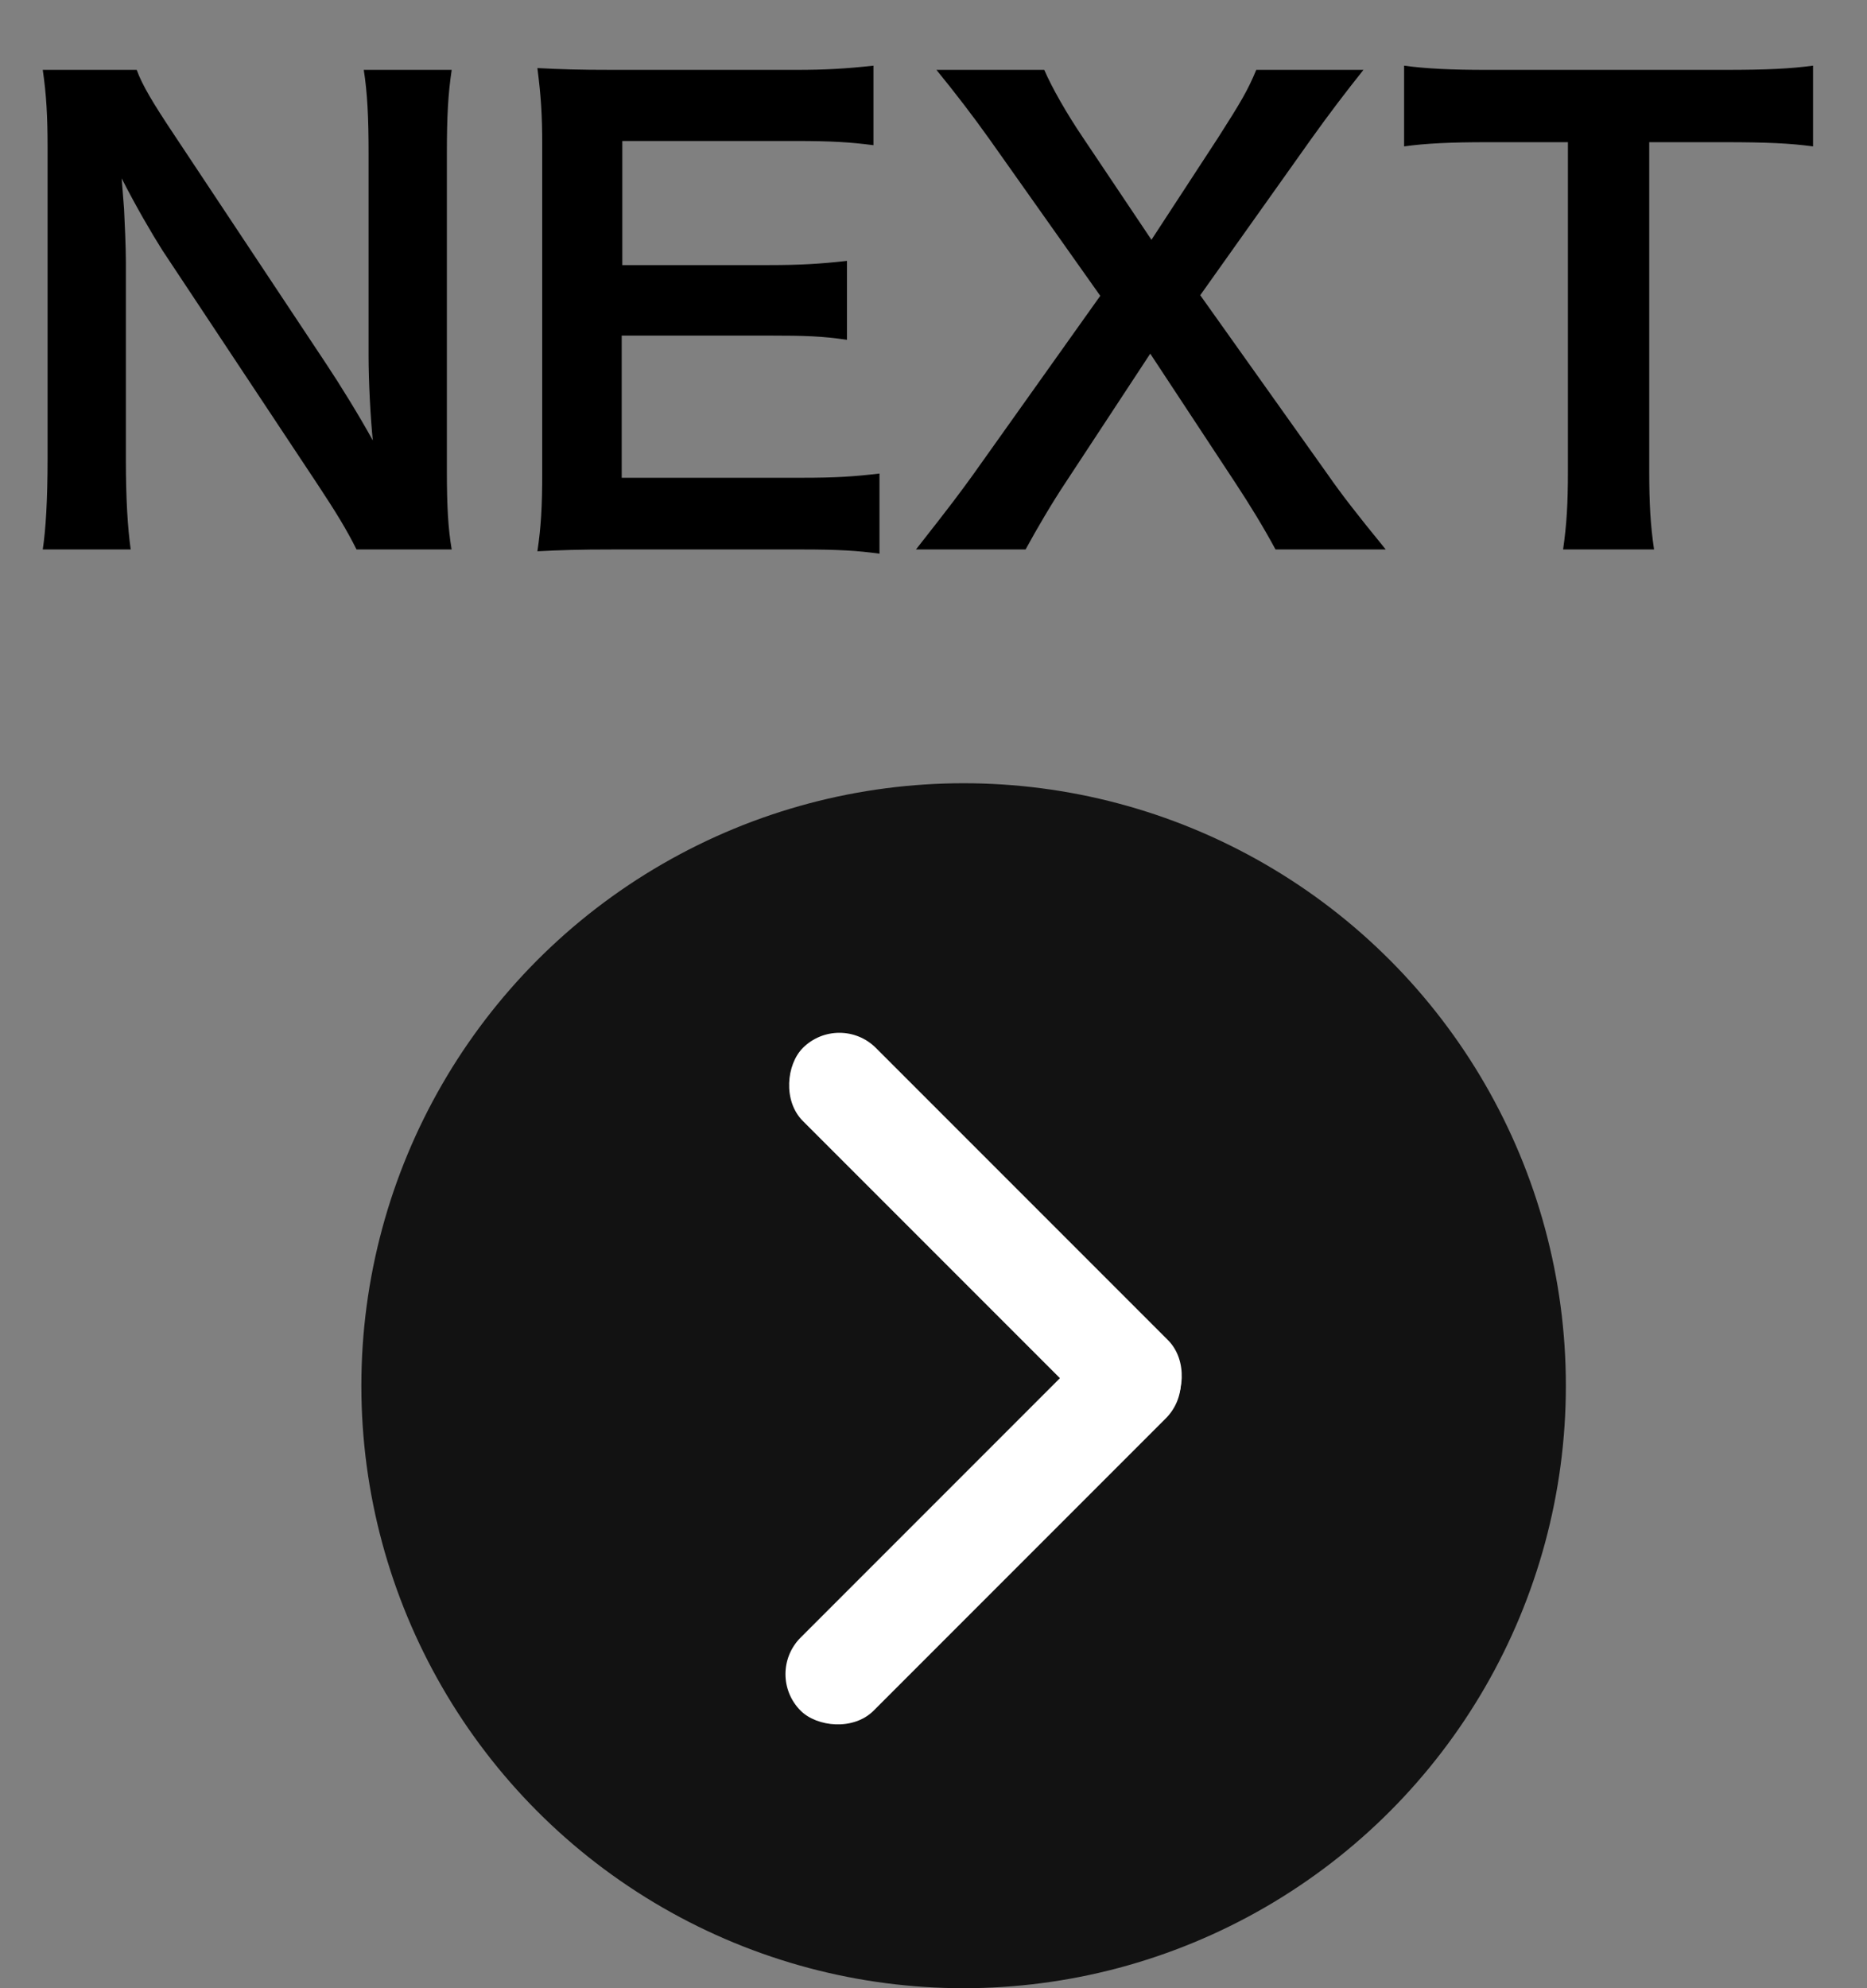
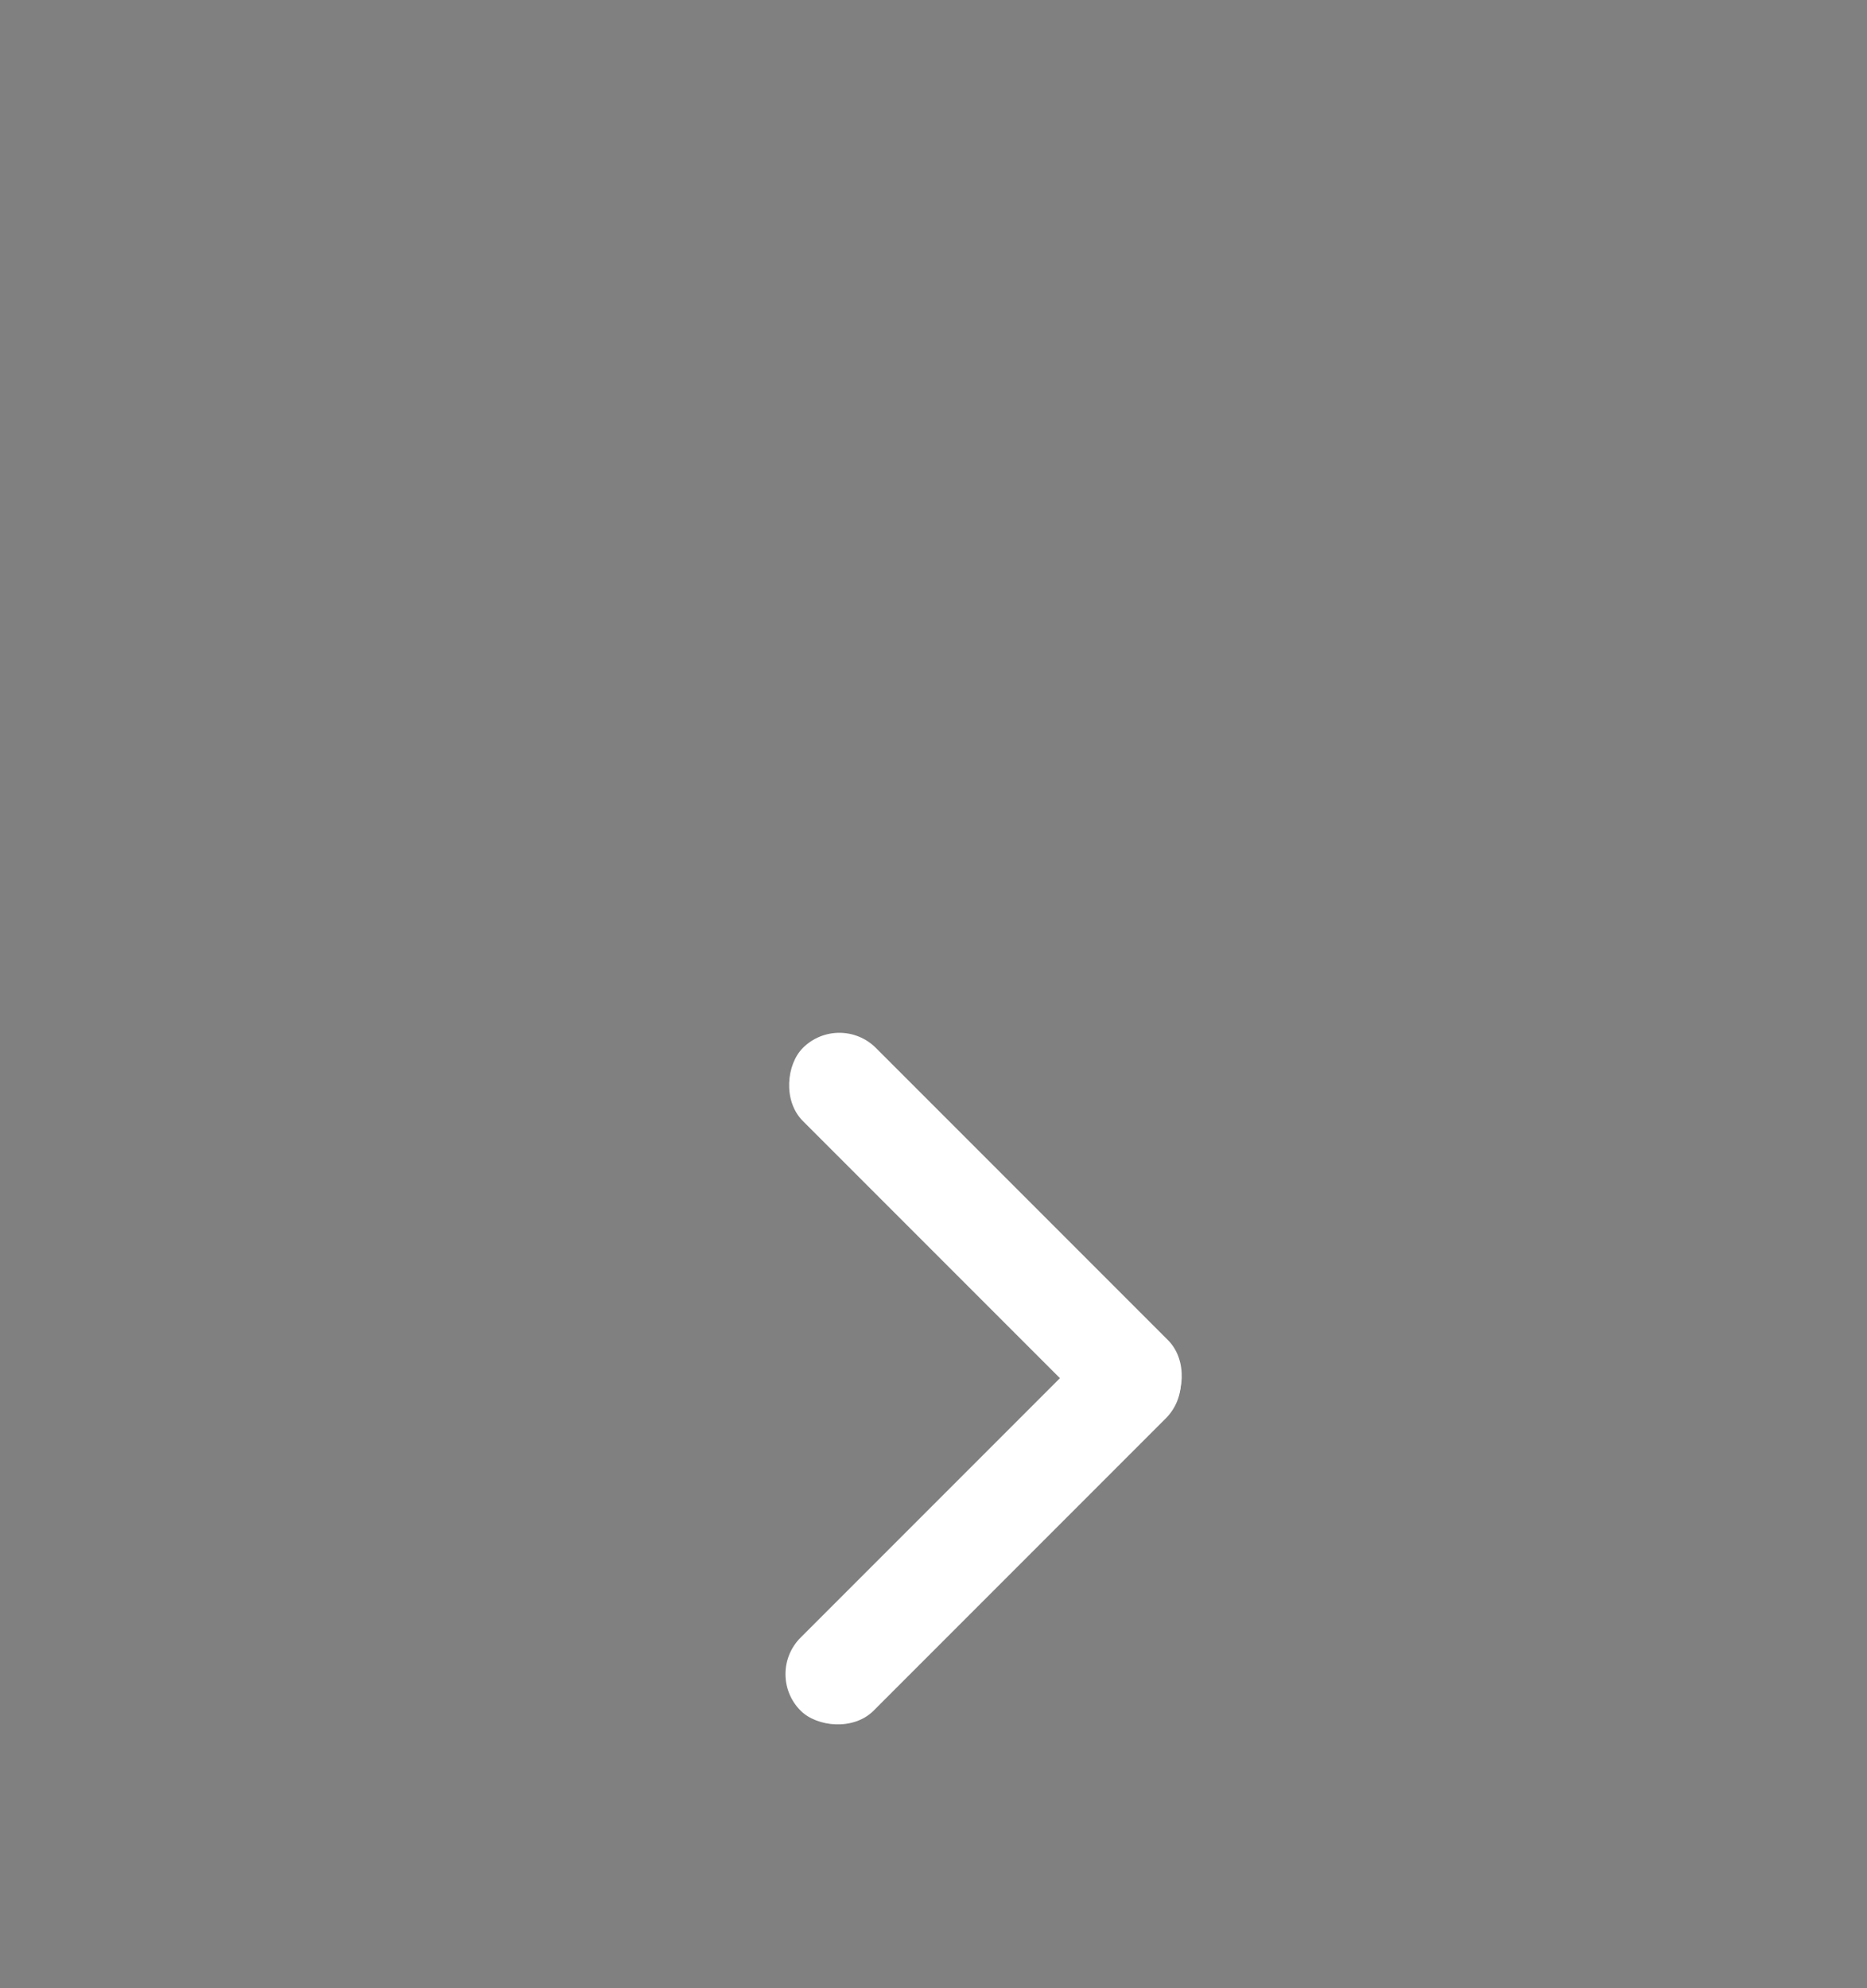
<svg xmlns="http://www.w3.org/2000/svg" width="31" height="33" viewBox="0 0 31 33" fill="none">
  <rect x="0" y="0" width="31" height="33" fill="#808080" stroke="none" />
-   <path d="M7.5 9.12H5.92C5.75 8.78 5.57 8.49 5.28 8.05L2.7 4.16C2.51 3.86 2.26 3.43 2.02 2.96C2.03 3.1 2.03 3.1 2.06 3.47C2.07 3.66 2.09 4.11 2.09 4.34V7.62C2.09 8.29 2.12 8.76 2.17 9.12H0.71C0.76 8.79 0.79 8.29 0.79 7.61V2.45C0.79 1.93 0.77 1.57 0.71 1.16H2.27C2.36 1.41 2.54 1.71 2.88 2.22L5.41 6.03C5.65 6.39 5.97 6.91 6.19 7.31C6.15 6.92 6.12 6.32 6.12 5.9V2.54C6.12 1.95 6.1 1.54 6.04 1.16H7.5C7.44 1.56 7.42 1.93 7.42 2.54V7.83C7.42 8.39 7.44 8.77 7.5 9.12ZM14.603 7.86V9.19C14.243 9.14 13.923 9.12 13.313 9.12H10.193C9.593 9.12 9.323 9.13 8.923 9.15C8.983 8.75 9.003 8.42 9.003 7.83V2.42C9.003 1.9 8.983 1.6 8.923 1.13C9.323 1.15 9.583 1.16 10.193 1.16H13.213C13.713 1.16 14.043 1.14 14.503 1.09V2.41C14.123 2.36 13.803 2.34 13.213 2.34H10.333V4.4H12.763C13.283 4.4 13.623 4.38 14.063 4.33V5.64C13.653 5.58 13.383 5.57 12.763 5.57H10.323V7.93H13.323C13.883 7.93 14.173 7.91 14.603 7.86ZM23.009 9.12H21.179C20.979 8.75 20.759 8.39 20.509 8.01L19.099 5.87L17.699 8C17.459 8.36 17.209 8.79 17.029 9.12H15.209C15.799 8.37 15.939 8.18 16.149 7.89L18.269 4.91L16.429 2.31C16.159 1.93 15.859 1.54 15.549 1.16H17.339C17.469 1.46 17.709 1.88 17.979 2.28L19.119 3.98L20.229 2.28C20.599 1.7 20.719 1.5 20.859 1.16H22.639C22.359 1.51 22.069 1.89 21.769 2.31L19.929 4.9L22.049 7.88C22.279 8.21 22.519 8.52 23.009 9.12ZM27.384 2.36V7.82C27.384 8.36 27.404 8.71 27.464 9.12H25.954C26.014 8.7 26.034 8.36 26.034 7.82V2.36H24.684C24.094 2.36 23.664 2.38 23.314 2.43V1.09C23.674 1.14 24.104 1.16 24.674 1.16H28.634C29.354 1.16 29.724 1.14 30.104 1.09V2.43C29.734 2.38 29.354 2.36 28.634 2.36H27.384Z" fill="black" />
-   <circle cx="16" cy="23" r="10" transform="rotate(-180 16 23)" fill="#121212" />
  <rect x="13.937" y="16.787" width="8.575" height="1.715" rx="0.858" transform="rotate(45 13.937 16.787)" fill="white" />
  <rect x="19.963" y="22.936" width="8.575" height="1.715" rx="0.858" transform="rotate(135 19.963 22.936)" fill="white" />
</svg>